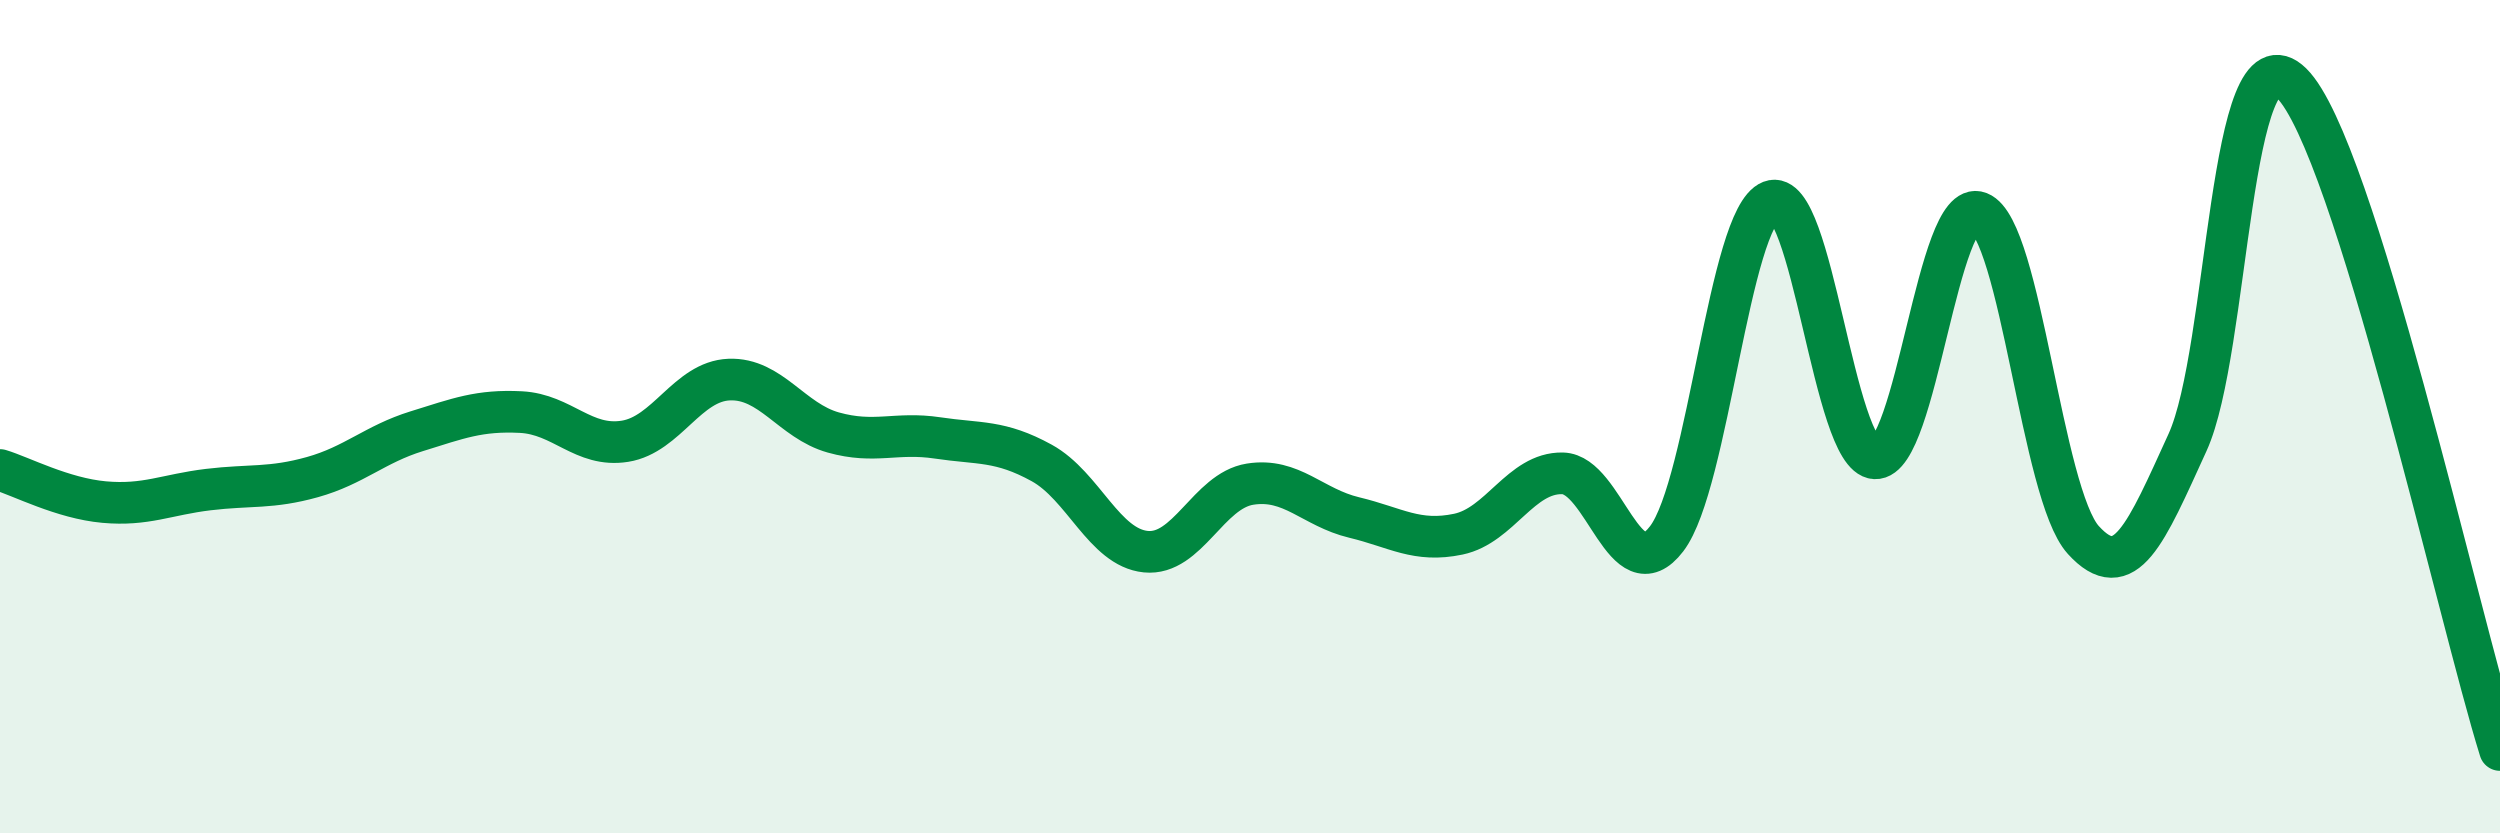
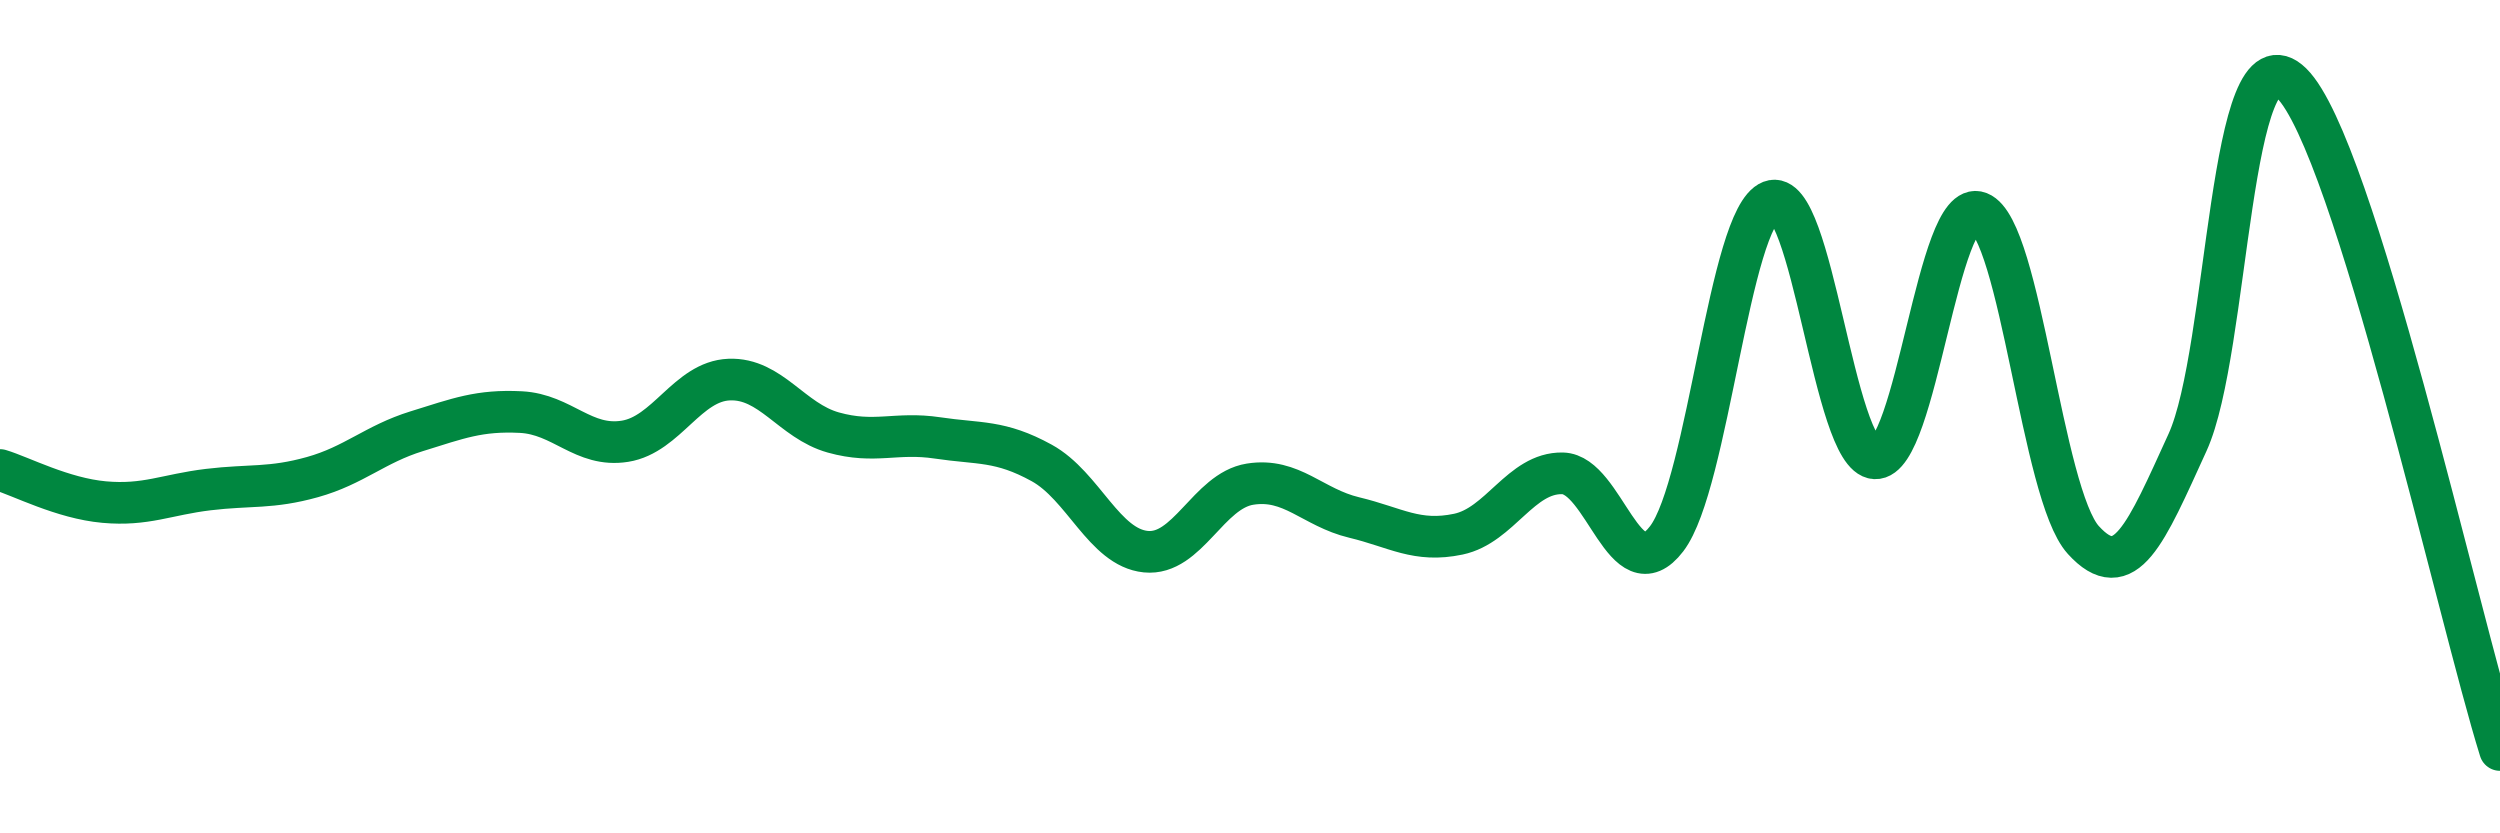
<svg xmlns="http://www.w3.org/2000/svg" width="60" height="20" viewBox="0 0 60 20">
-   <path d="M 0,11.28 C 0.5,11.43 1.5,11.96 2.5,12.05 C 3.5,12.14 4,11.87 5,11.75 C 6,11.63 6.5,11.73 7.5,11.45 C 8.5,11.17 9,10.66 10,10.35 C 11,10.04 11.5,9.84 12.5,9.89 C 13.5,9.94 14,10.75 15,10.59 C 16,10.43 16.5,9.15 17.5,9.11 C 18.5,9.07 19,10.1 20,10.38 C 21,10.66 21.5,10.36 22.5,10.51 C 23.5,10.66 24,10.56 25,11.11 C 26,11.66 26.5,13.14 27.5,13.24 C 28.5,13.34 29,11.78 30,11.62 C 31,11.46 31.5,12.18 32.5,12.42 C 33.5,12.66 34,13.03 35,12.82 C 36,12.61 36.5,11.34 37.5,11.36 C 38.5,11.38 39,14.24 40,12.93 C 41,11.62 41.5,5.22 42.5,4.83 C 43.5,4.44 44,10.95 45,11 C 46,11.05 46.5,4.71 47.5,5.1 C 48.5,5.49 49,11.86 50,12.96 C 51,14.06 51.5,12.81 52.5,10.62 C 53.5,8.43 53.5,0.52 55,2 C 56.5,3.48 59,14.8 60,18L60 20L0 20Z" fill="#008740" opacity="0.1" stroke-linecap="round" stroke-linejoin="round" />
  <path d="M 0,11.28 C 0.5,11.43 1.5,11.96 2.5,12.05 C 3.5,12.14 4,11.87 5,11.75 C 6,11.63 6.5,11.73 7.5,11.45 C 8.5,11.17 9,10.66 10,10.35 C 11,10.04 11.5,9.84 12.5,9.89 C 13.5,9.94 14,10.75 15,10.59 C 16,10.43 16.5,9.15 17.5,9.11 C 18.5,9.07 19,10.1 20,10.38 C 21,10.66 21.5,10.36 22.5,10.51 C 23.5,10.66 24,10.56 25,11.11 C 26,11.66 26.5,13.14 27.5,13.24 C 28.5,13.34 29,11.78 30,11.62 C 31,11.46 31.5,12.18 32.5,12.42 C 33.5,12.66 34,13.03 35,12.82 C 36,12.61 36.5,11.34 37.5,11.36 C 38.5,11.38 39,14.24 40,12.93 C 41,11.62 41.5,5.22 42.5,4.83 C 43.5,4.44 44,10.95 45,11 C 46,11.05 46.5,4.71 47.5,5.1 C 48.5,5.49 49,11.86 50,12.96 C 51,14.06 51.5,12.81 52.5,10.62 C 53.5,8.43 53.5,0.52 55,2 C 56.5,3.48 59,14.8 60,18" stroke="#008740" stroke-width="1" fill="none" stroke-linecap="round" stroke-linejoin="round" />
</svg>